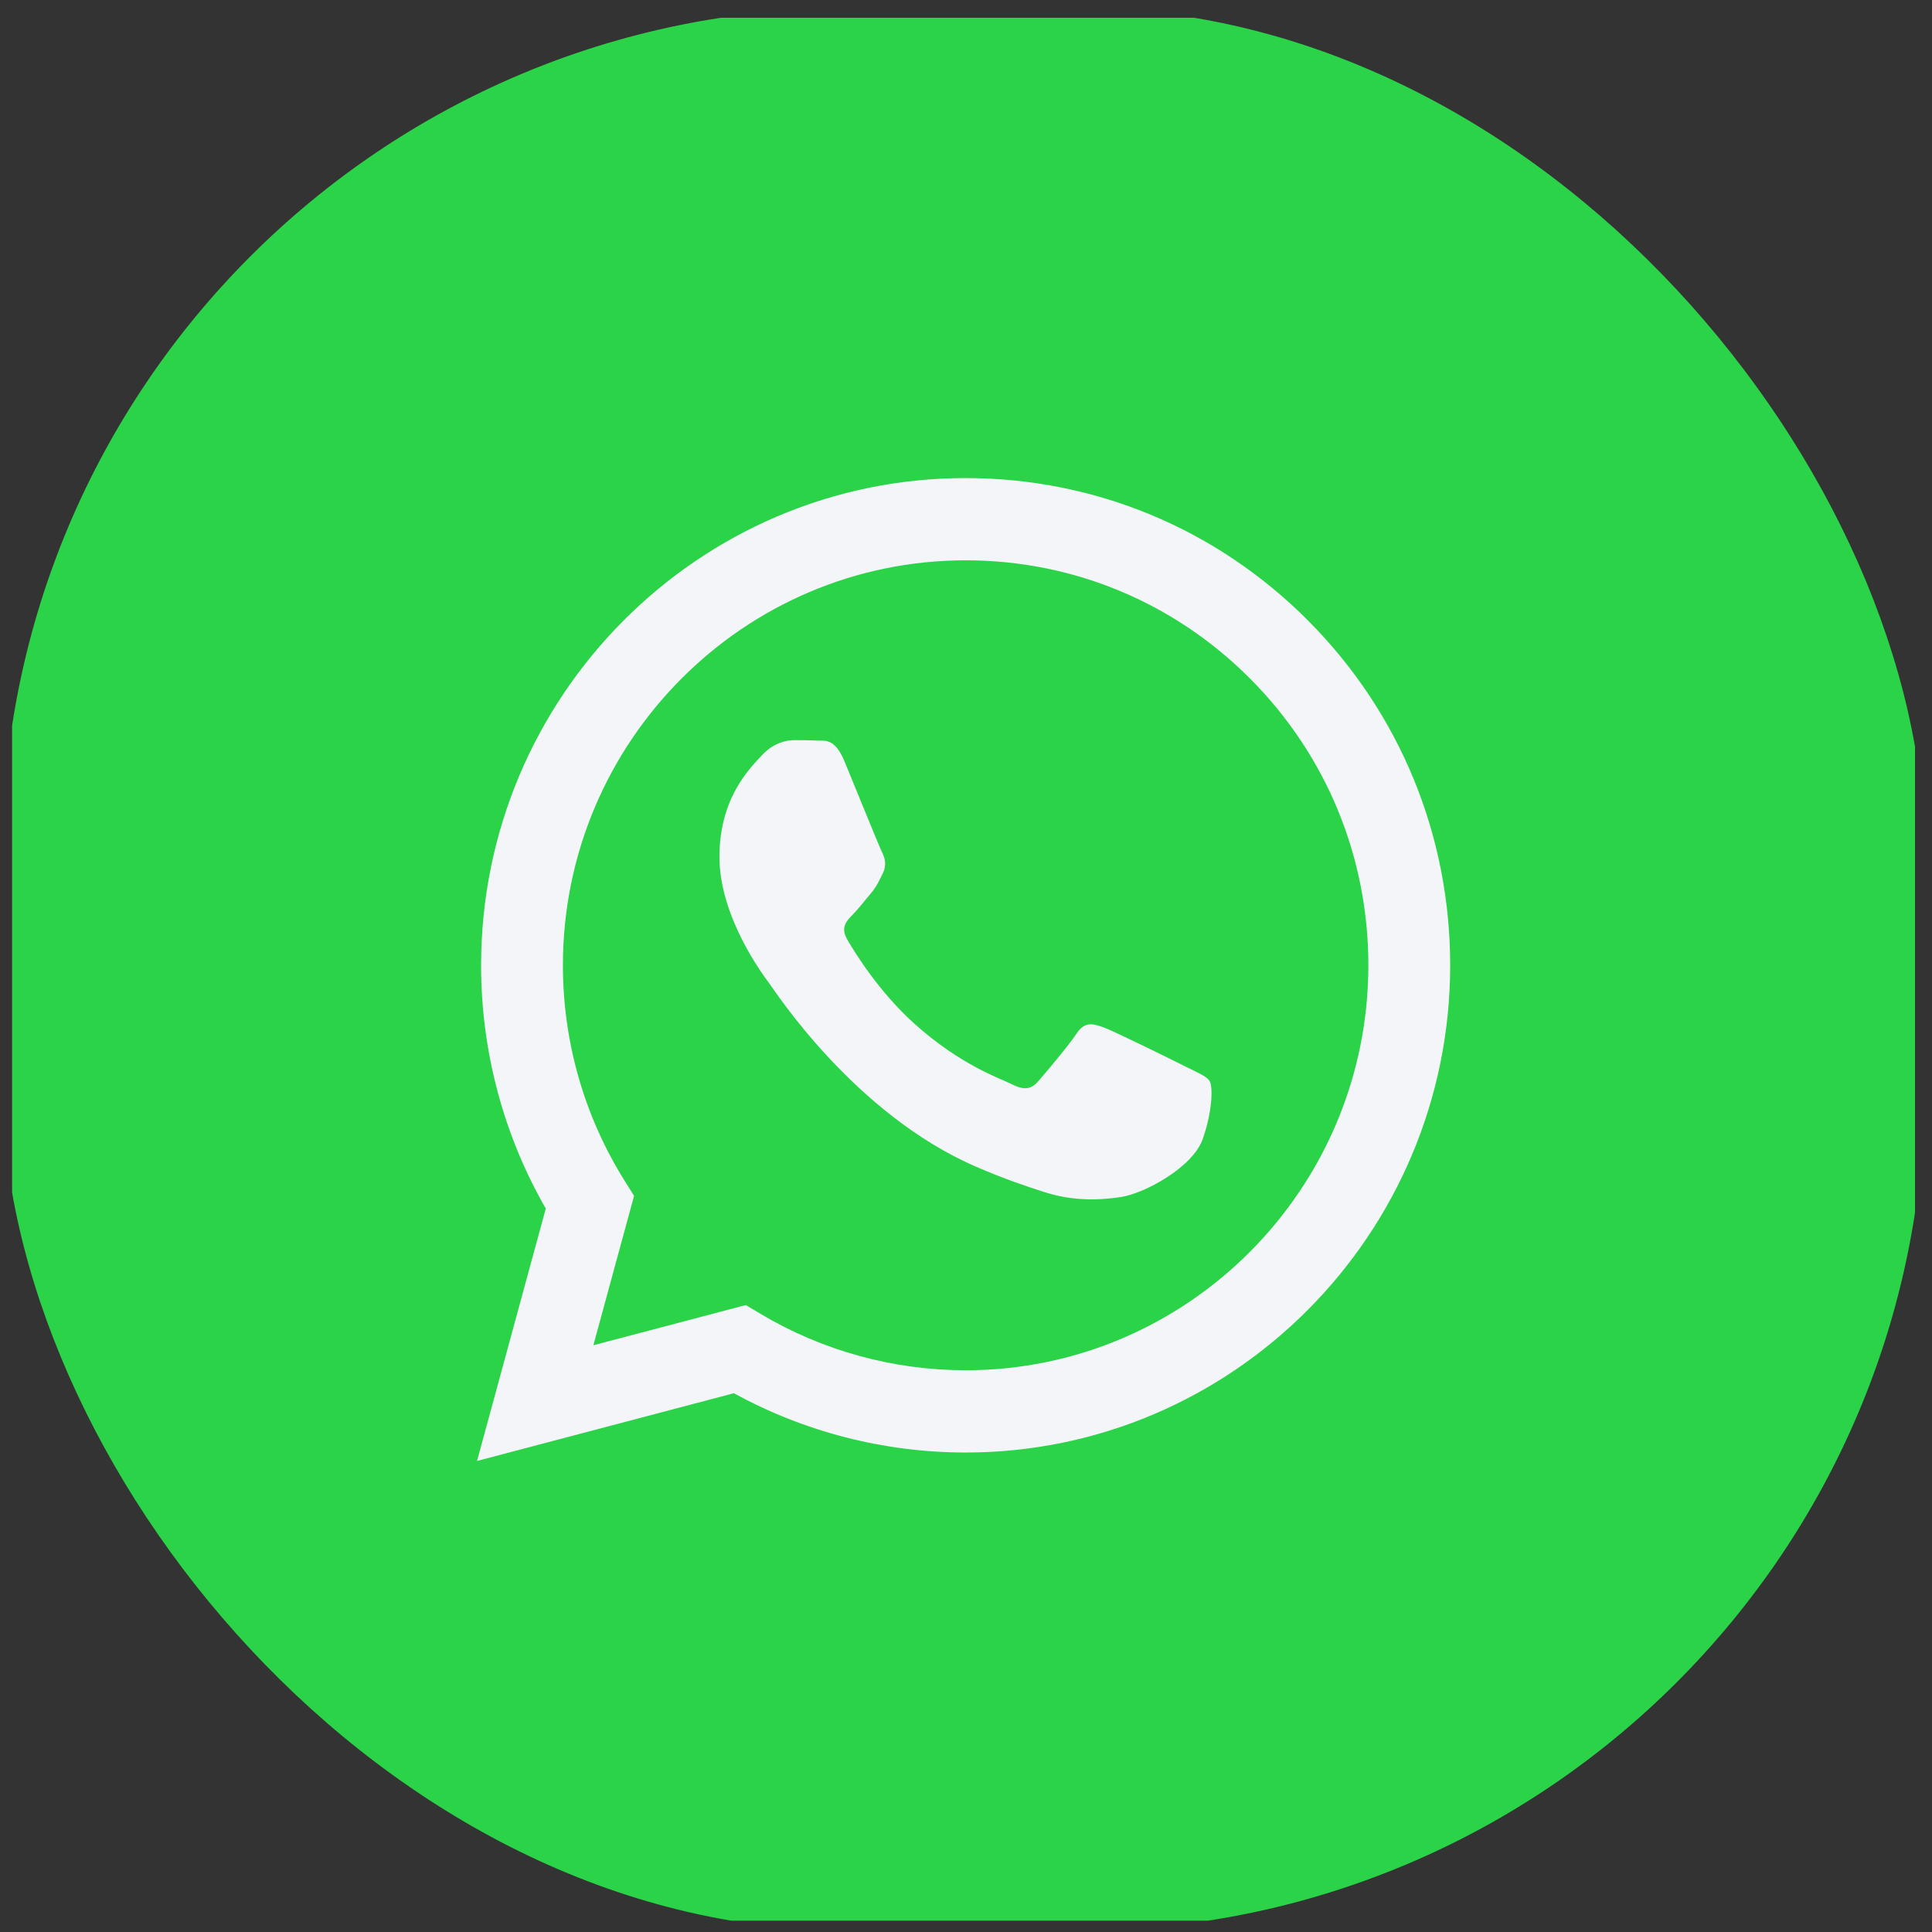
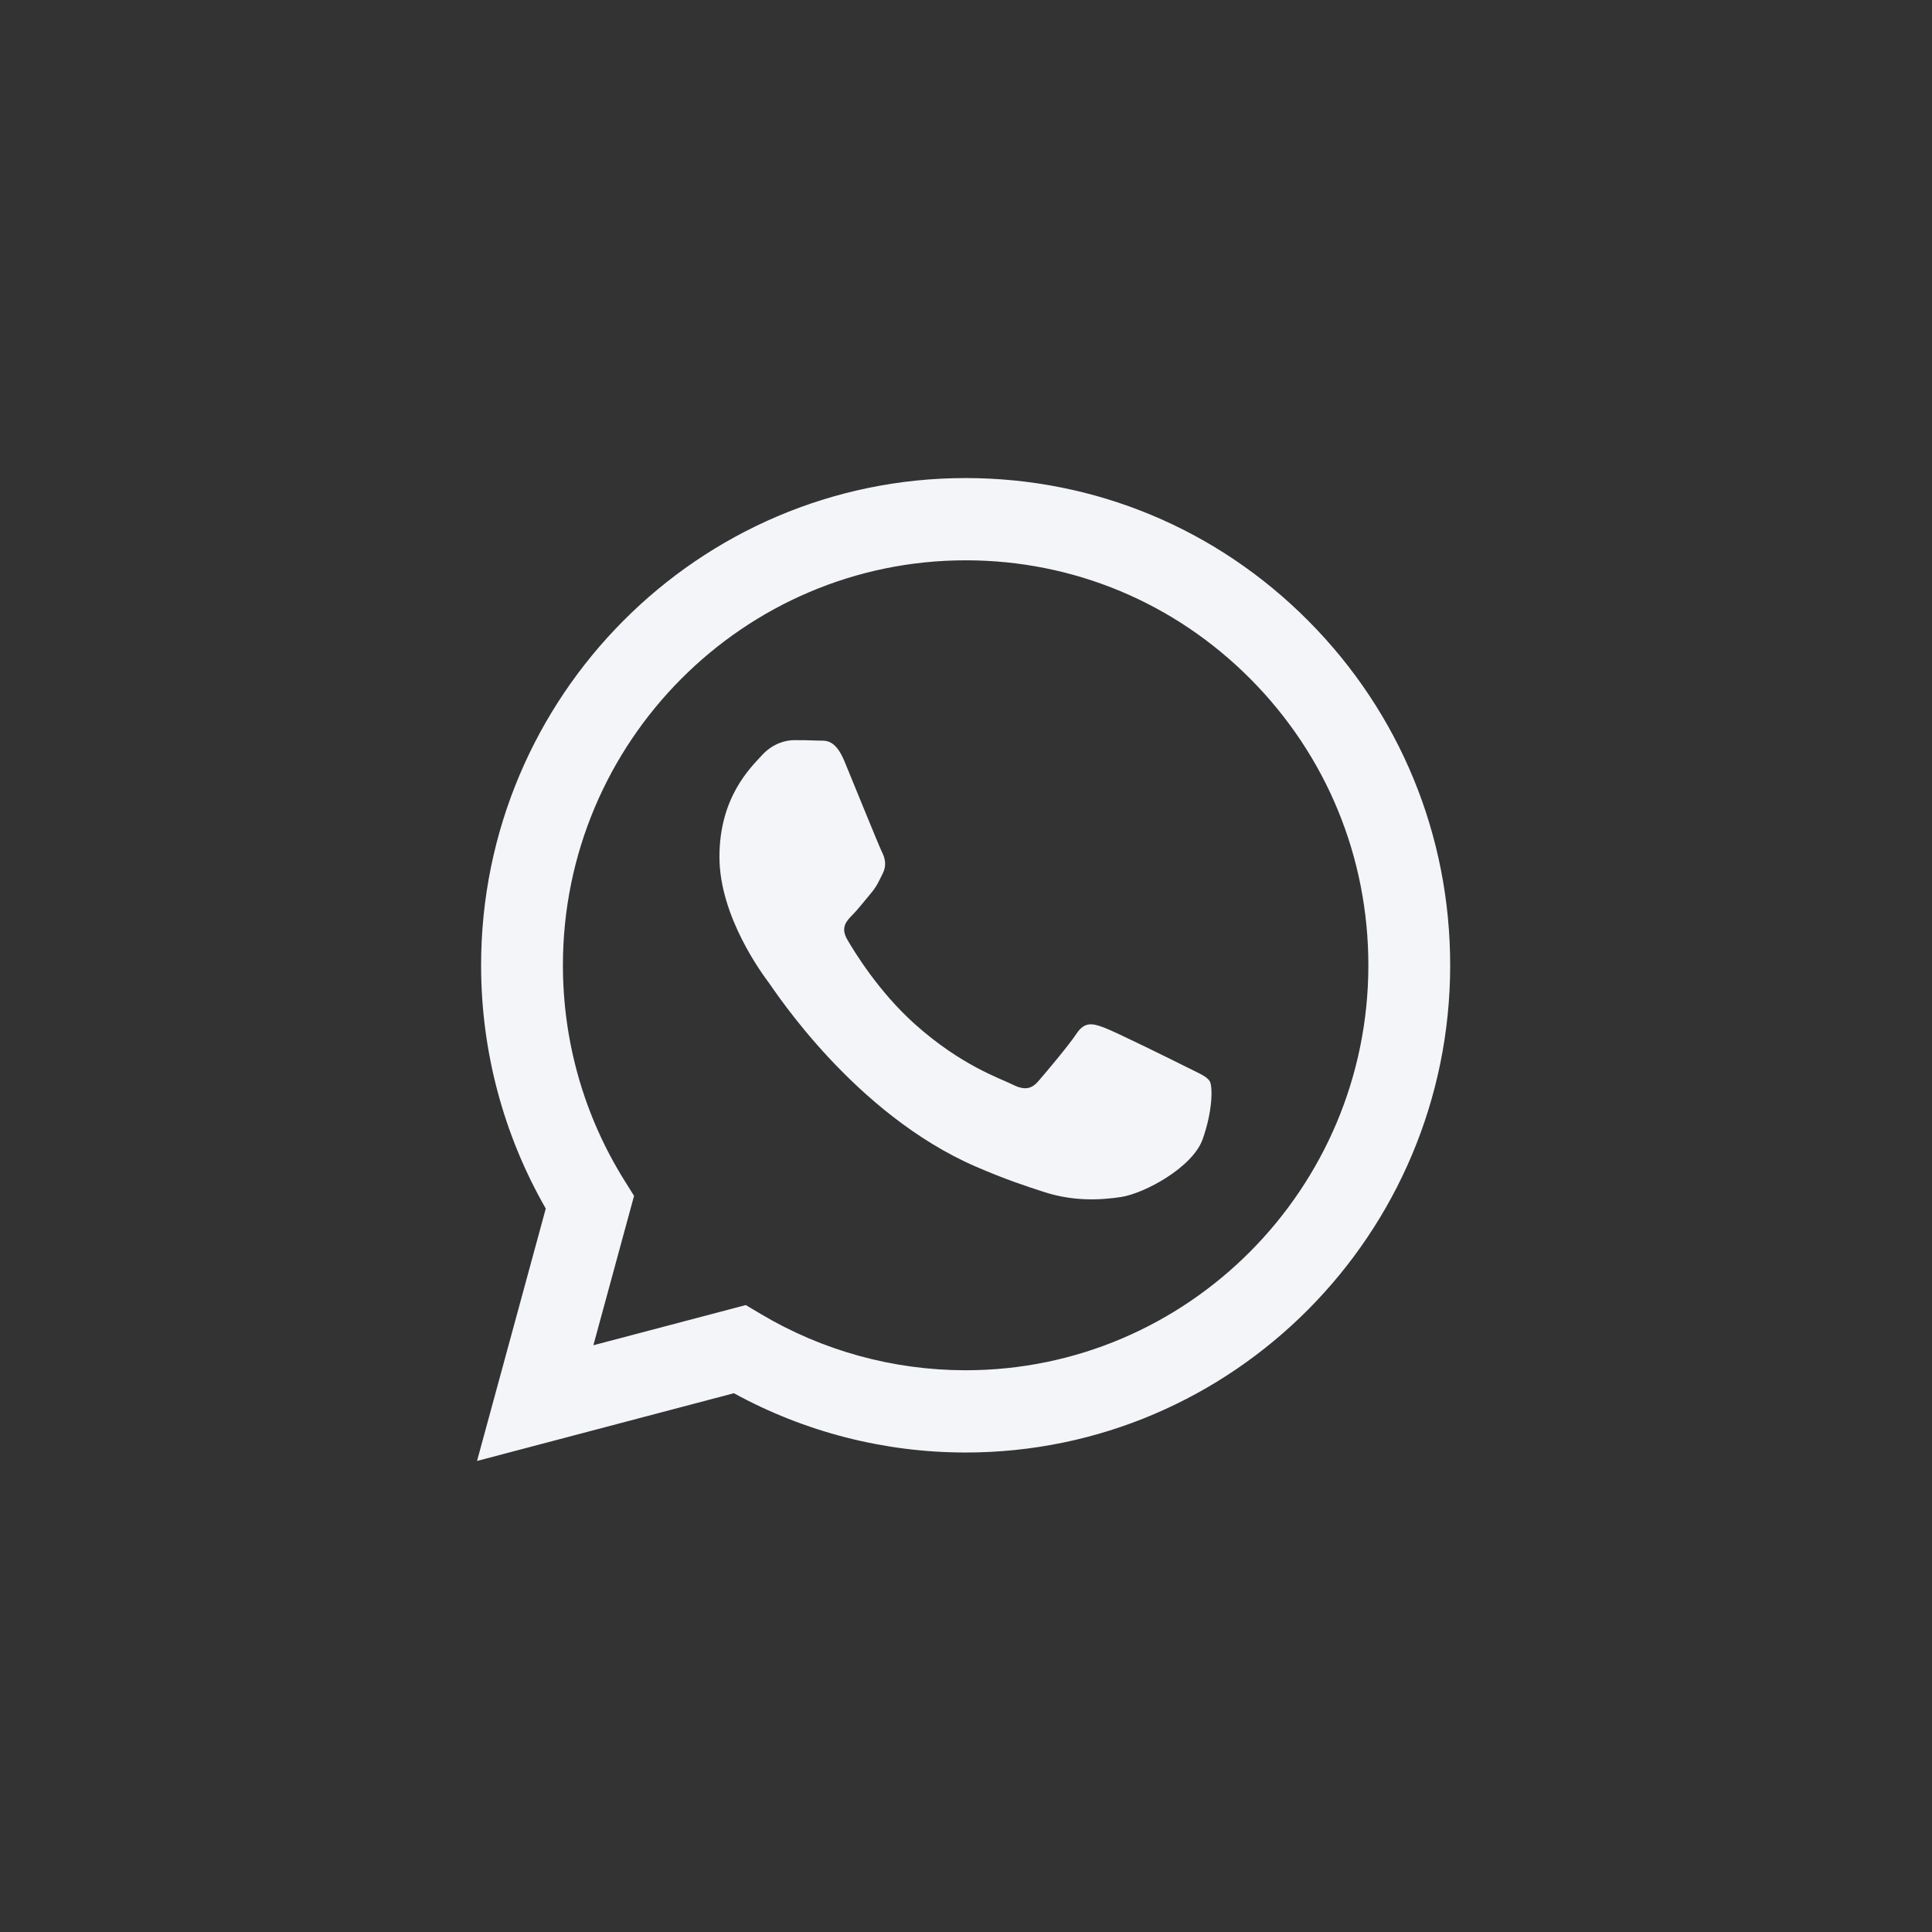
<svg xmlns="http://www.w3.org/2000/svg" width="207" height="207" viewBox="0 0 207 207" fill="none">
  <rect x="0" y="0" width="207" height="207" fill="#333333" stroke="none" />
  <g clip-path="url(#clip0_38_83938)">
-     <path d="M205.18 175.951C205.18 192.429 191.89 205.787 175.496 205.787H30.979C14.585 205.787 1.296 192.429 1.296 175.951V31.738C1.296 15.26 14.586 1.903 30.979 1.903H175.496C191.89 1.903 205.18 15.261 205.18 31.738V175.951Z" fill="#2AD348" />
    <path fill-rule="evenodd" clip-rule="evenodd" d="M140.184 66.524C130.383 56.66 117.348 51.226 103.461 51.22C74.847 51.22 51.557 74.628 51.546 103.401C51.542 112.598 53.933 121.575 58.476 129.49L51.111 156.531L78.632 149.274C86.214 153.432 94.752 155.623 103.44 155.626H103.462C132.073 155.626 155.364 132.215 155.376 103.442C155.381 89.499 149.986 76.388 140.184 66.524ZM103.462 146.813H103.444C95.702 146.81 88.107 144.719 81.483 140.767L79.907 139.828L63.576 144.134L67.935 128.128L66.909 126.486C62.59 119.581 60.308 111.599 60.312 103.403C60.321 79.489 79.678 60.033 103.479 60.033C115.004 60.037 125.838 64.555 133.985 72.754C142.131 80.952 146.615 91.849 146.61 103.439C146.601 127.355 127.244 146.813 103.462 146.813ZM127.13 114.328C125.833 113.676 119.456 110.521 118.266 110.086C117.078 109.651 116.213 109.433 115.348 110.739C114.483 112.044 111.997 114.981 111.24 115.852C110.483 116.721 109.727 116.831 108.43 116.177C107.132 115.525 102.953 114.148 97.998 109.706C94.142 106.248 91.539 101.979 90.782 100.673C90.025 99.367 90.701 98.662 91.351 98.011C91.934 97.427 92.648 96.488 93.297 95.727C93.946 94.966 94.162 94.422 94.594 93.552C95.027 92.681 94.811 91.92 94.486 91.267C94.162 90.614 91.567 84.196 90.487 81.585C89.434 79.043 88.364 79.387 87.568 79.347C86.812 79.309 85.947 79.301 85.082 79.301C84.217 79.301 82.812 79.627 81.623 80.933C80.434 82.238 77.083 85.393 77.083 91.811C77.083 98.229 81.731 104.429 82.379 105.299C83.028 106.169 91.526 119.34 104.539 124.988C107.633 126.332 110.049 127.133 111.933 127.735C115.041 128.728 117.869 128.587 120.104 128.252C122.596 127.877 127.778 125.097 128.859 122.051C129.94 119.005 129.94 116.394 129.616 115.851C129.292 115.307 128.427 114.981 127.13 114.328Z" fill="#F3F5F9" />
  </g>
  <defs>
    <clipPath id="clip0_38_83938">
      <rect x="0.234" y="0.861" width="206" height="206" rx="90.814" fill="white" />
    </clipPath>
  </defs>
</svg>